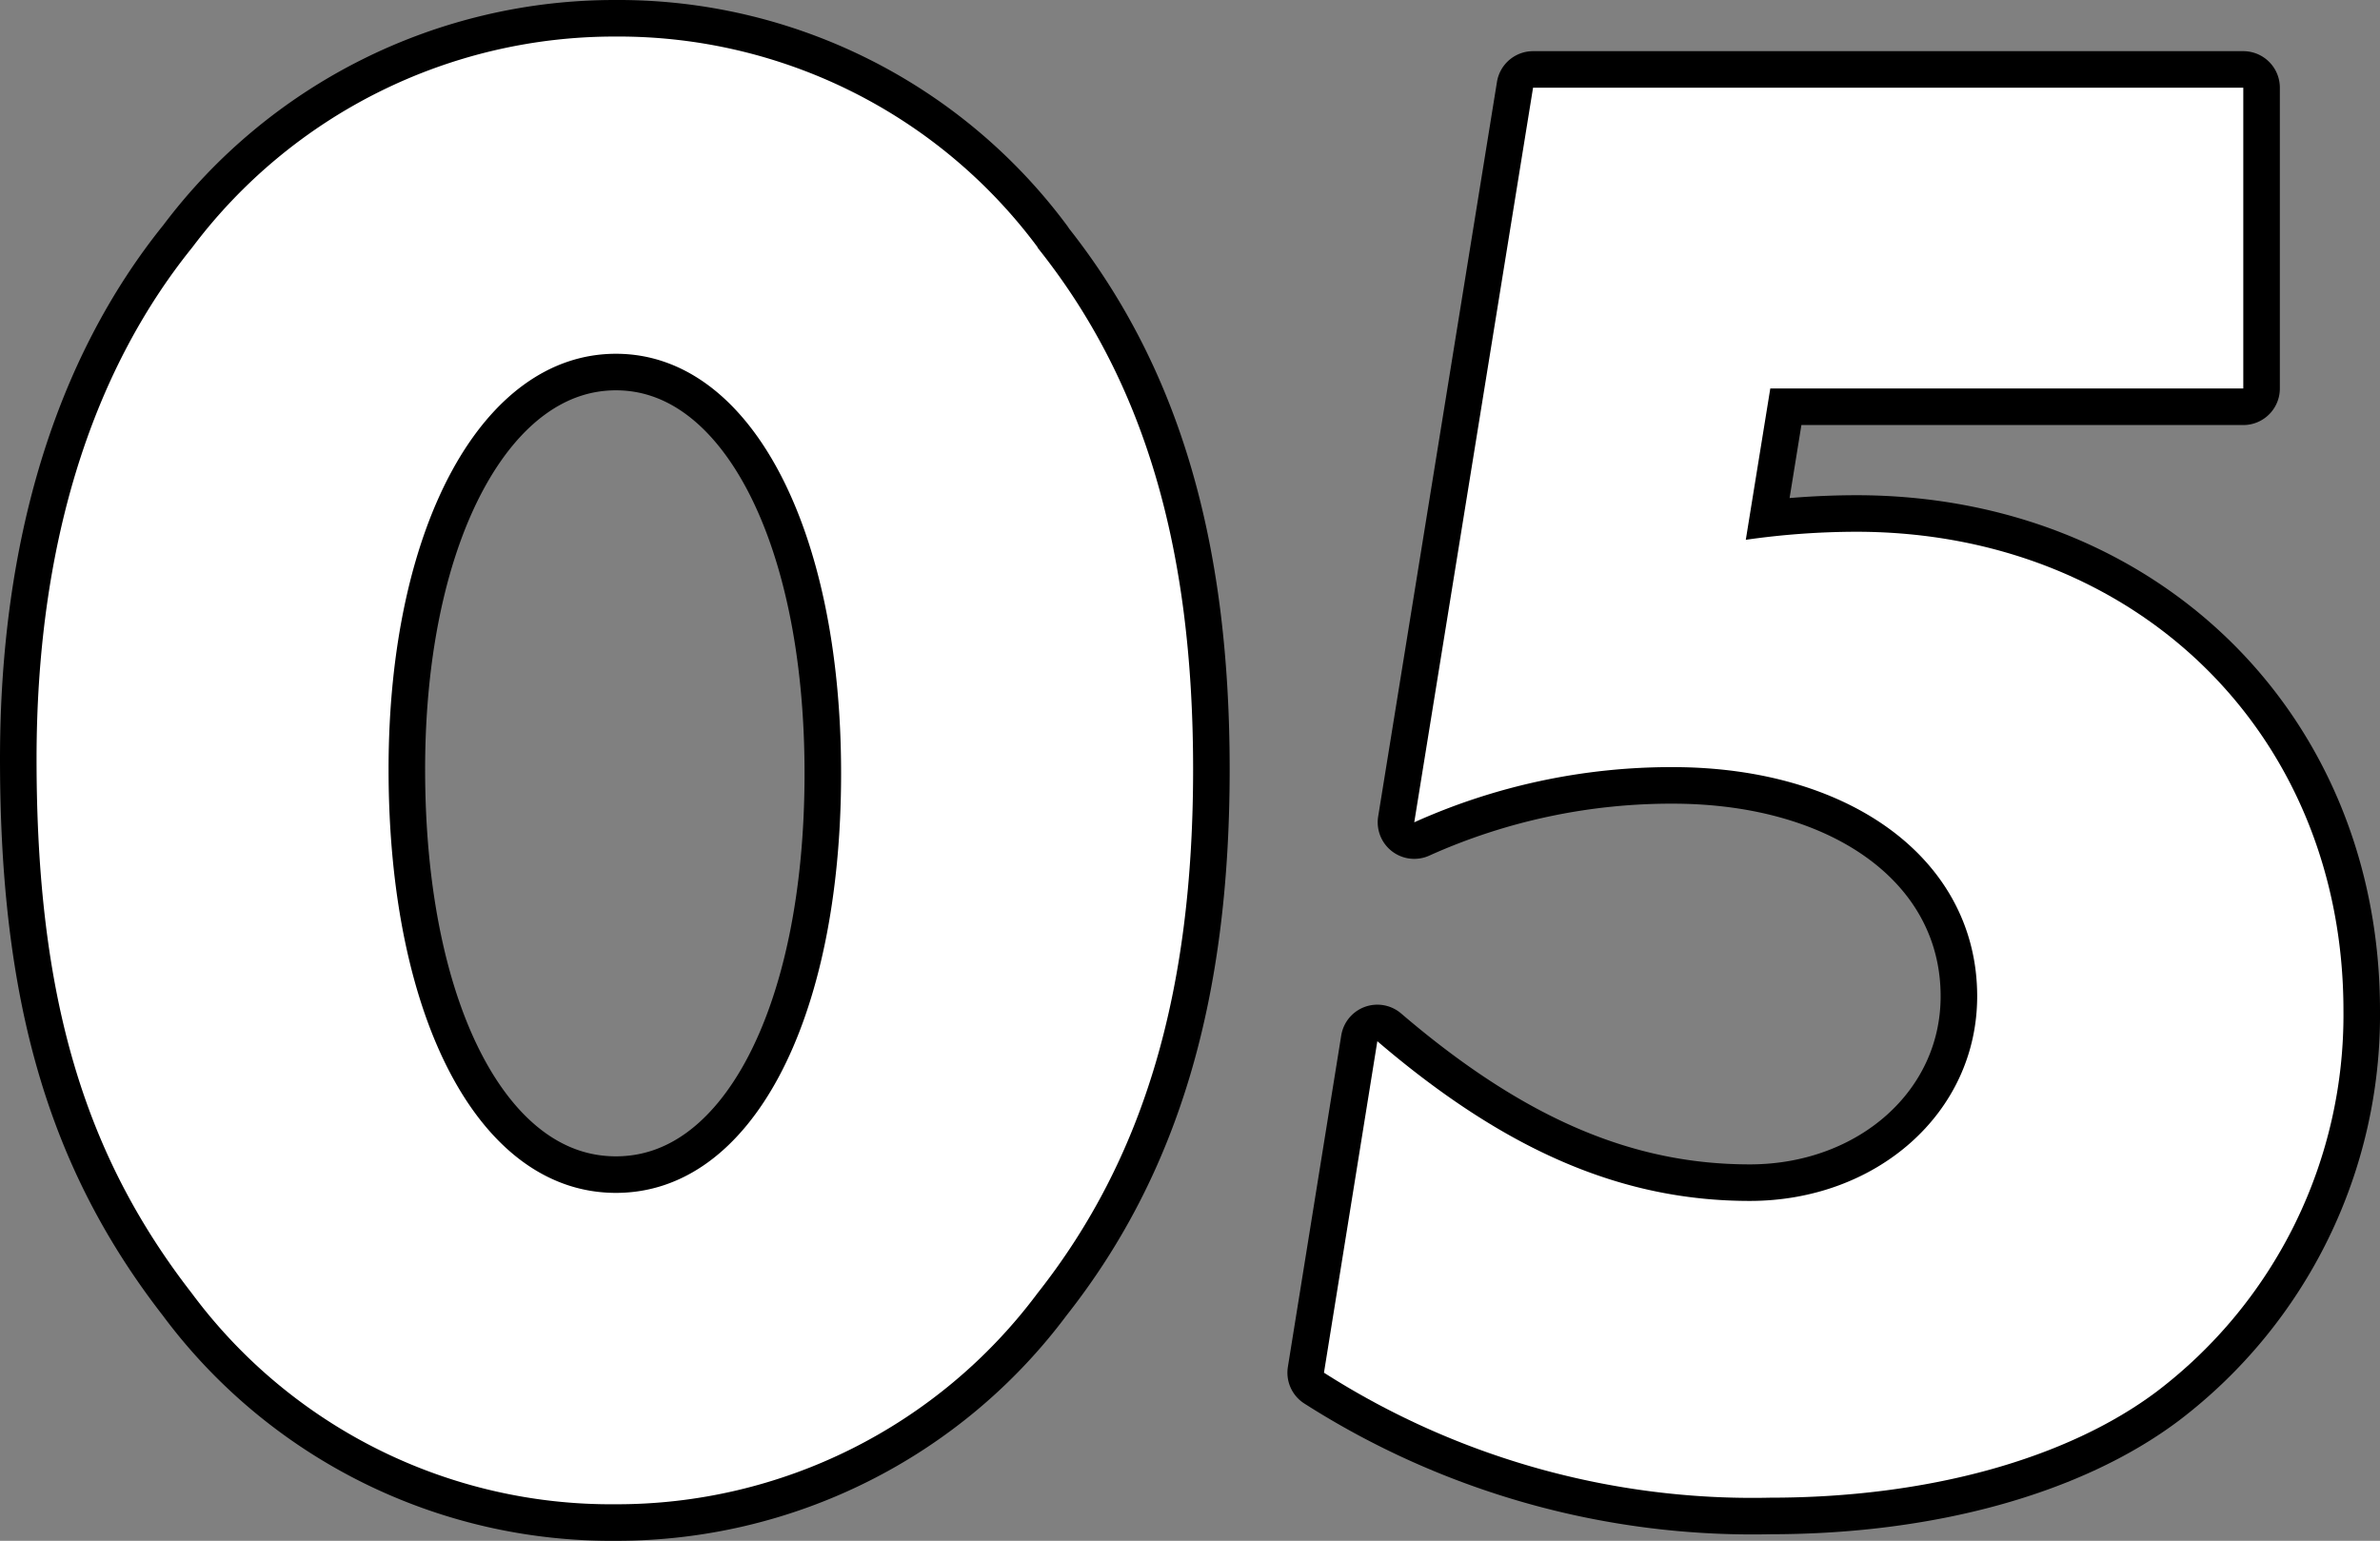
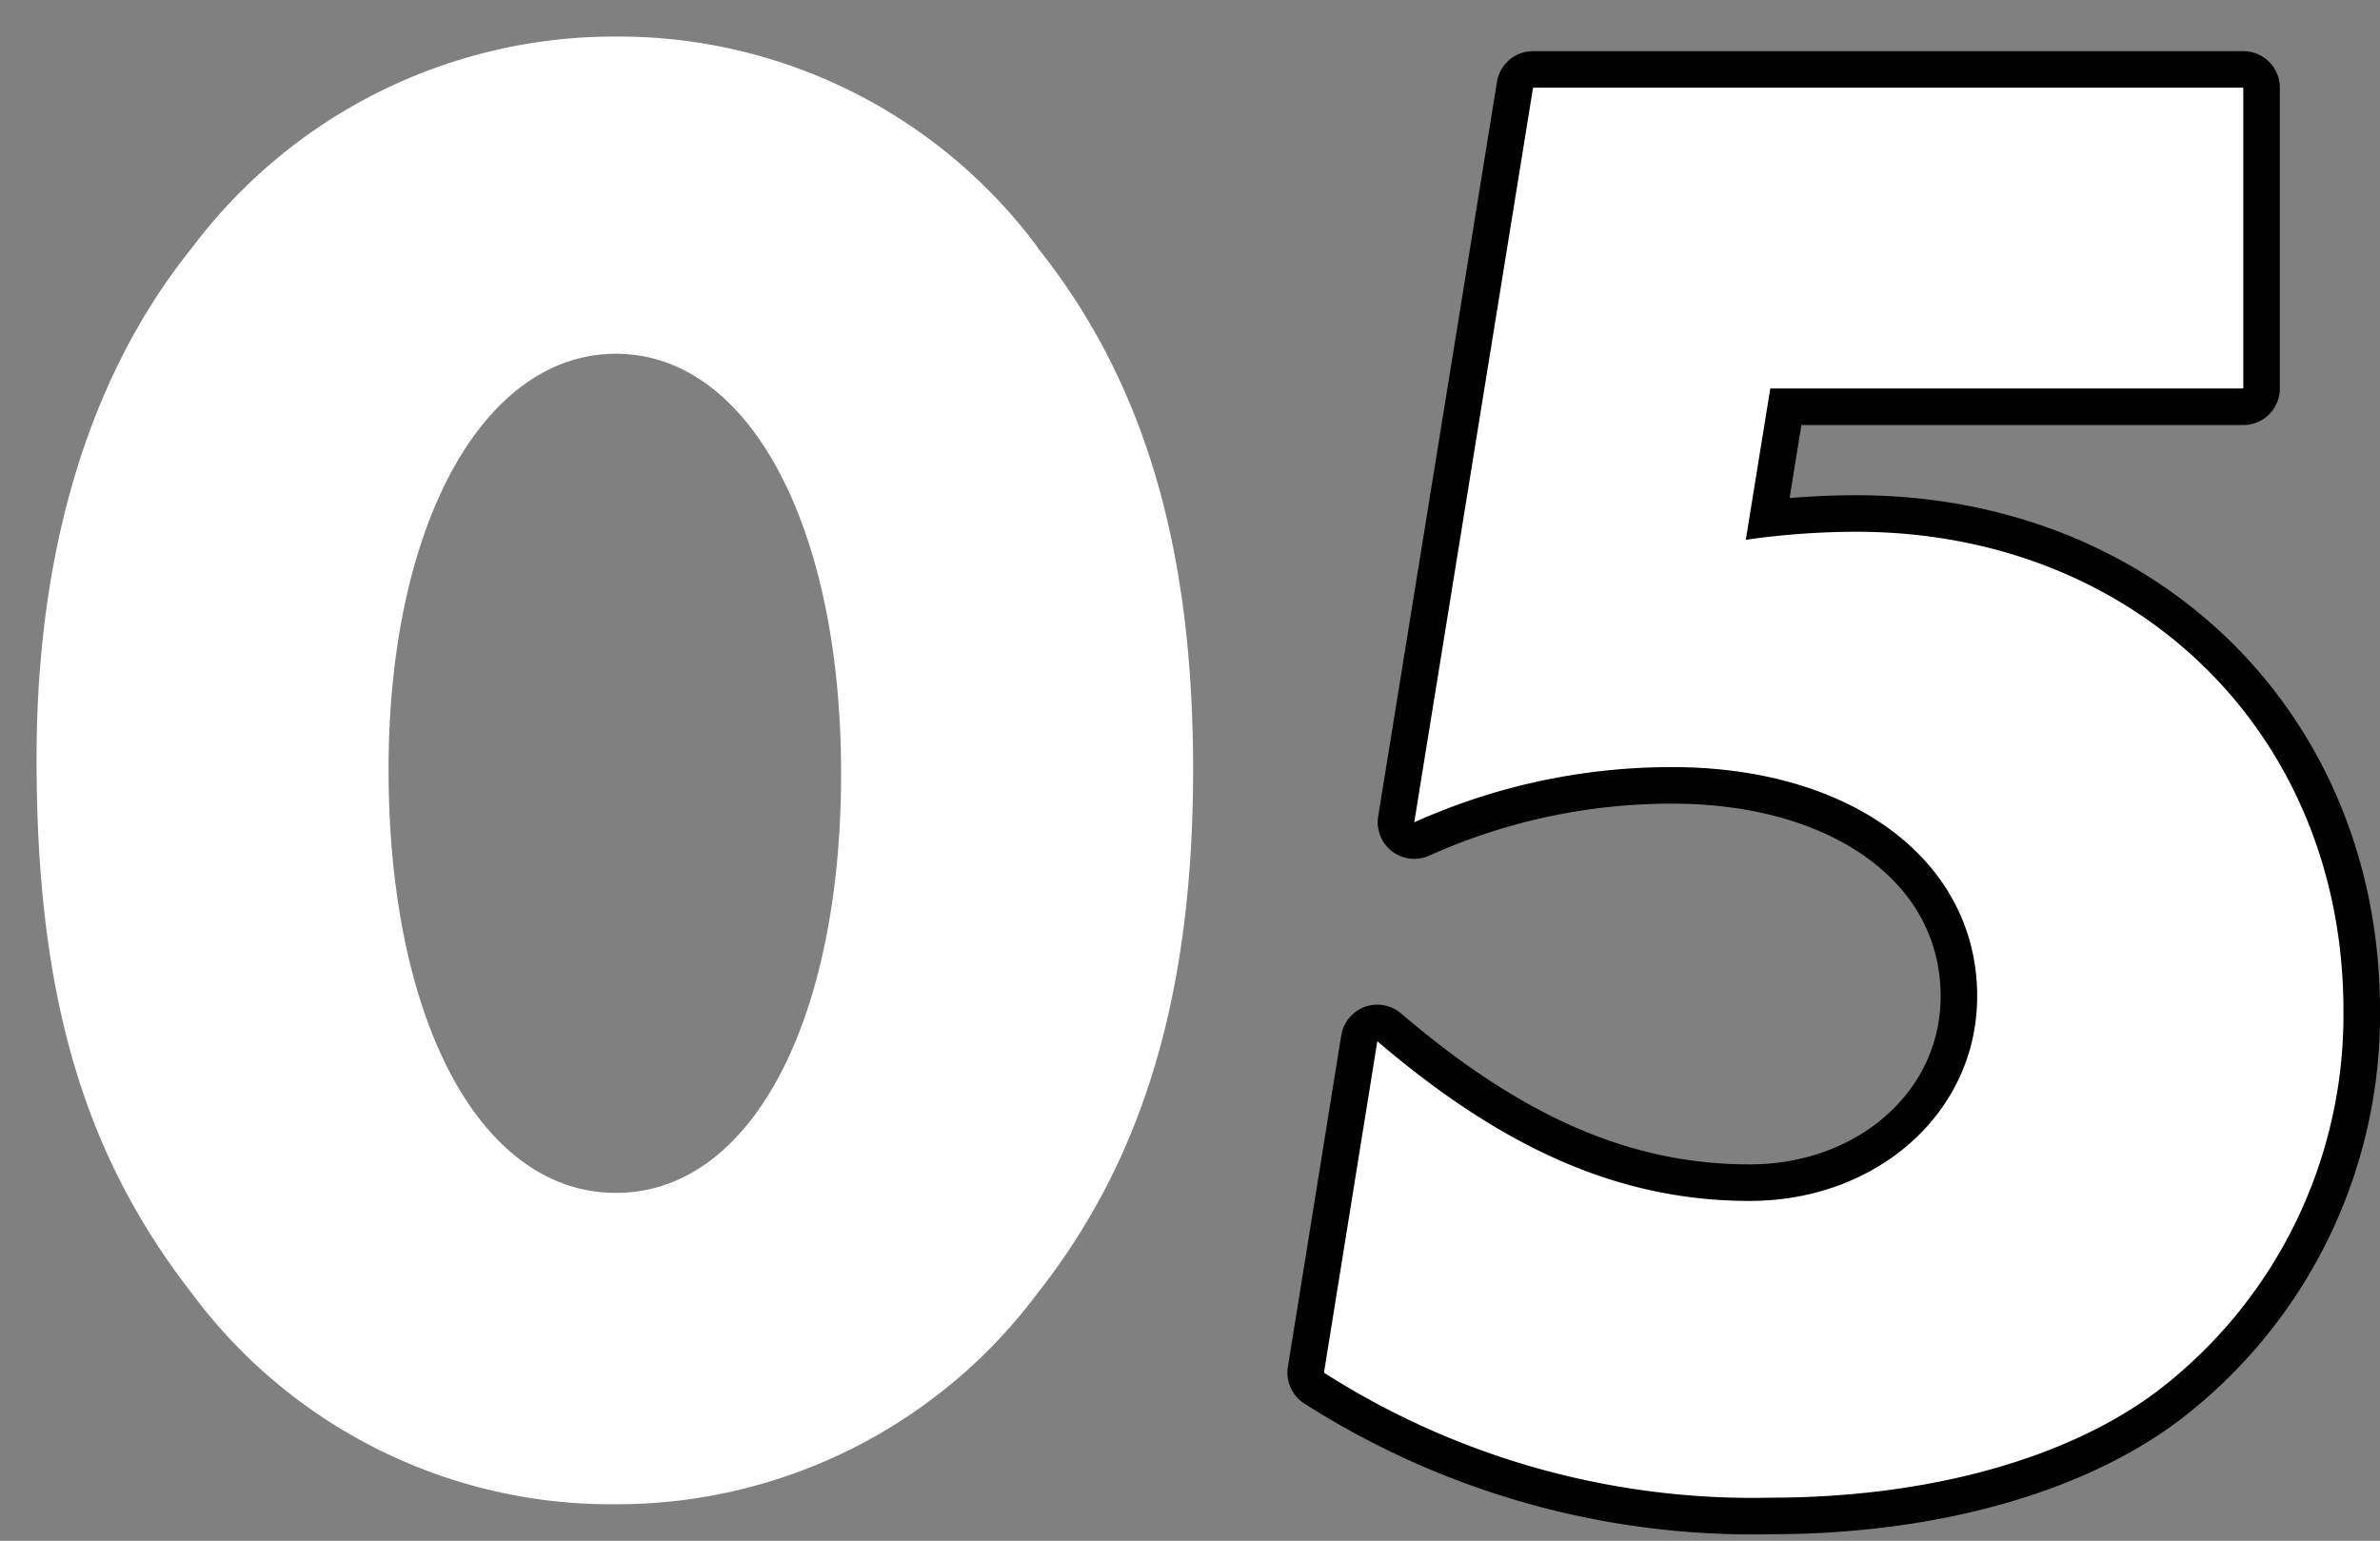
<svg xmlns="http://www.w3.org/2000/svg" width="65.11" height="42.16" viewBox="0 0 65.11 42.16">
  <rect x="0" y="0" width="65.11" height="42.16" fill="#808080" stroke="none" />
  <g id="_レイヤー_1-2" transform="translate(1 1)">
    <g id="グループ_2029" data-name="グループ 2029">
      <g id="グループ_2027" data-name="グループ 2027">
-         <path id="パス_1138" data-name="パス 1138" d="M27.38,5.77c2.91,3.64,4.26,8.18,4.26,14.28S30.3,30.69,27.38,34.39a14.353,14.353,0,0,1-11.54,5.77A14.279,14.279,0,0,1,4.25,34.39C1.29,30.58,0,26.26,0,19.77,0,14,1.46,9.24,4.26,5.77A14.443,14.443,0,0,1,15.85,0,14.282,14.282,0,0,1,27.39,5.77ZM9.63,20.05c0,6.89,2.52,11.59,6.22,11.59s6.16-4.7,6.16-11.48S19.49,8.68,15.85,8.68s-6.22,4.7-6.22,11.37Z" fill="none" stroke="#000" stroke-linejoin="round" stroke-width="2" />
        <path id="パス_1139" data-name="パス 1139" d="M47.43,9.63l-.67,4.14a21.556,21.556,0,0,1,3.02-.22c7.67,0,13.33,5.54,13.33,13.1a12.938,12.938,0,0,1-5.1,10.42c-2.46,1.85-6.27,2.91-10.58,2.91a21.775,21.775,0,0,1-12.21-3.42l1.46-9.07c3.53,3.02,6.72,4.37,10.19,4.37s6.22-2.41,6.22-5.6c0-3.7-3.42-6.27-8.34-6.27a17.145,17.145,0,0,0-7.06,1.51L40.94,1.4H60.37V9.63Z" fill="none" stroke="#000" stroke-linejoin="round" stroke-width="2" />
      </g>
      <g id="グループ_2028" data-name="グループ 2028">
        <path id="パス_1140" data-name="パス 1140" d="M27.38,5.77c2.91,3.64,4.26,8.18,4.26,14.28S30.3,30.69,27.38,34.39a14.353,14.353,0,0,1-11.54,5.77A14.279,14.279,0,0,1,4.25,34.39C1.29,30.58,0,26.26,0,19.77,0,14,1.46,9.24,4.26,5.77A14.443,14.443,0,0,1,15.85,0,14.282,14.282,0,0,1,27.39,5.77ZM9.63,20.05c0,6.89,2.52,11.59,6.22,11.59s6.16-4.7,6.16-11.48S19.49,8.68,15.85,8.68s-6.22,4.7-6.22,11.37Z" fill="#fff" />
        <path id="パス_1141" data-name="パス 1141" d="M47.43,9.63l-.67,4.14a21.556,21.556,0,0,1,3.02-.22c7.67,0,13.33,5.54,13.33,13.1a12.938,12.938,0,0,1-5.1,10.42c-2.46,1.85-6.27,2.91-10.58,2.91a21.775,21.775,0,0,1-12.21-3.42l1.46-9.07c3.53,3.02,6.72,4.37,10.19,4.37s6.22-2.41,6.22-5.6c0-3.7-3.42-6.27-8.34-6.27a17.145,17.145,0,0,0-7.06,1.51L40.94,1.4H60.37V9.63Z" fill="#fff" />
      </g>
    </g>
  </g>
</svg>